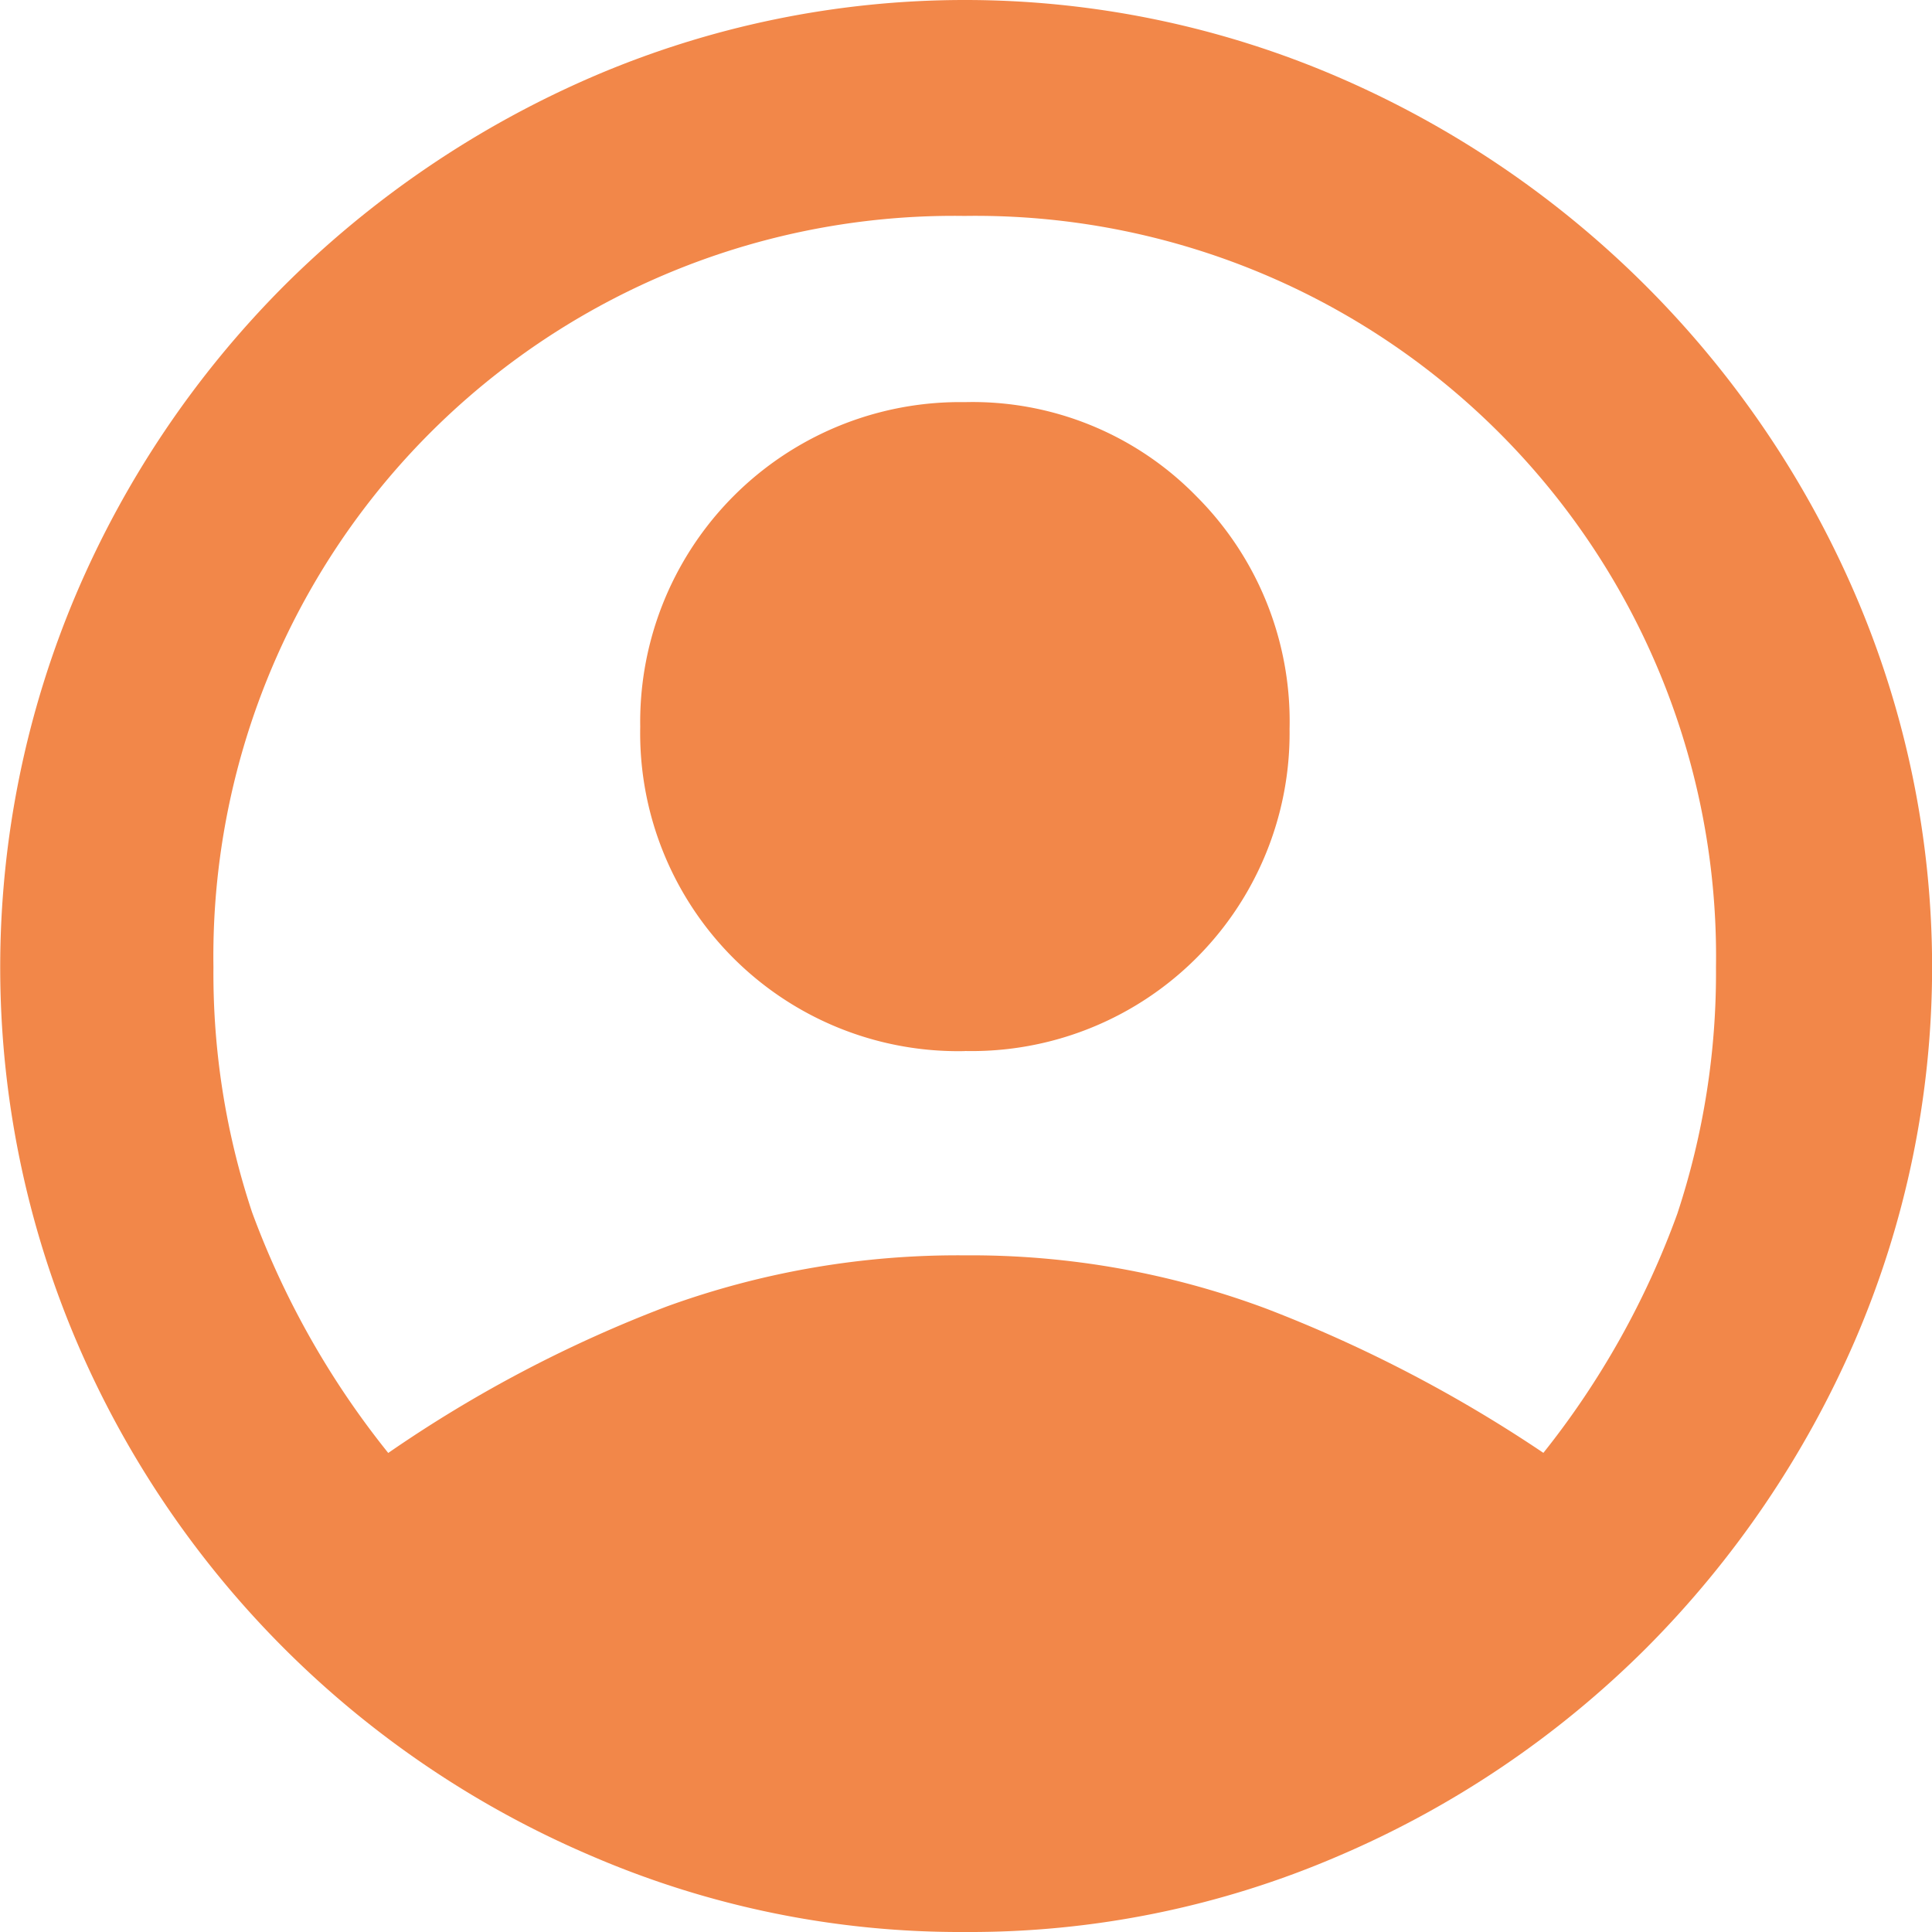
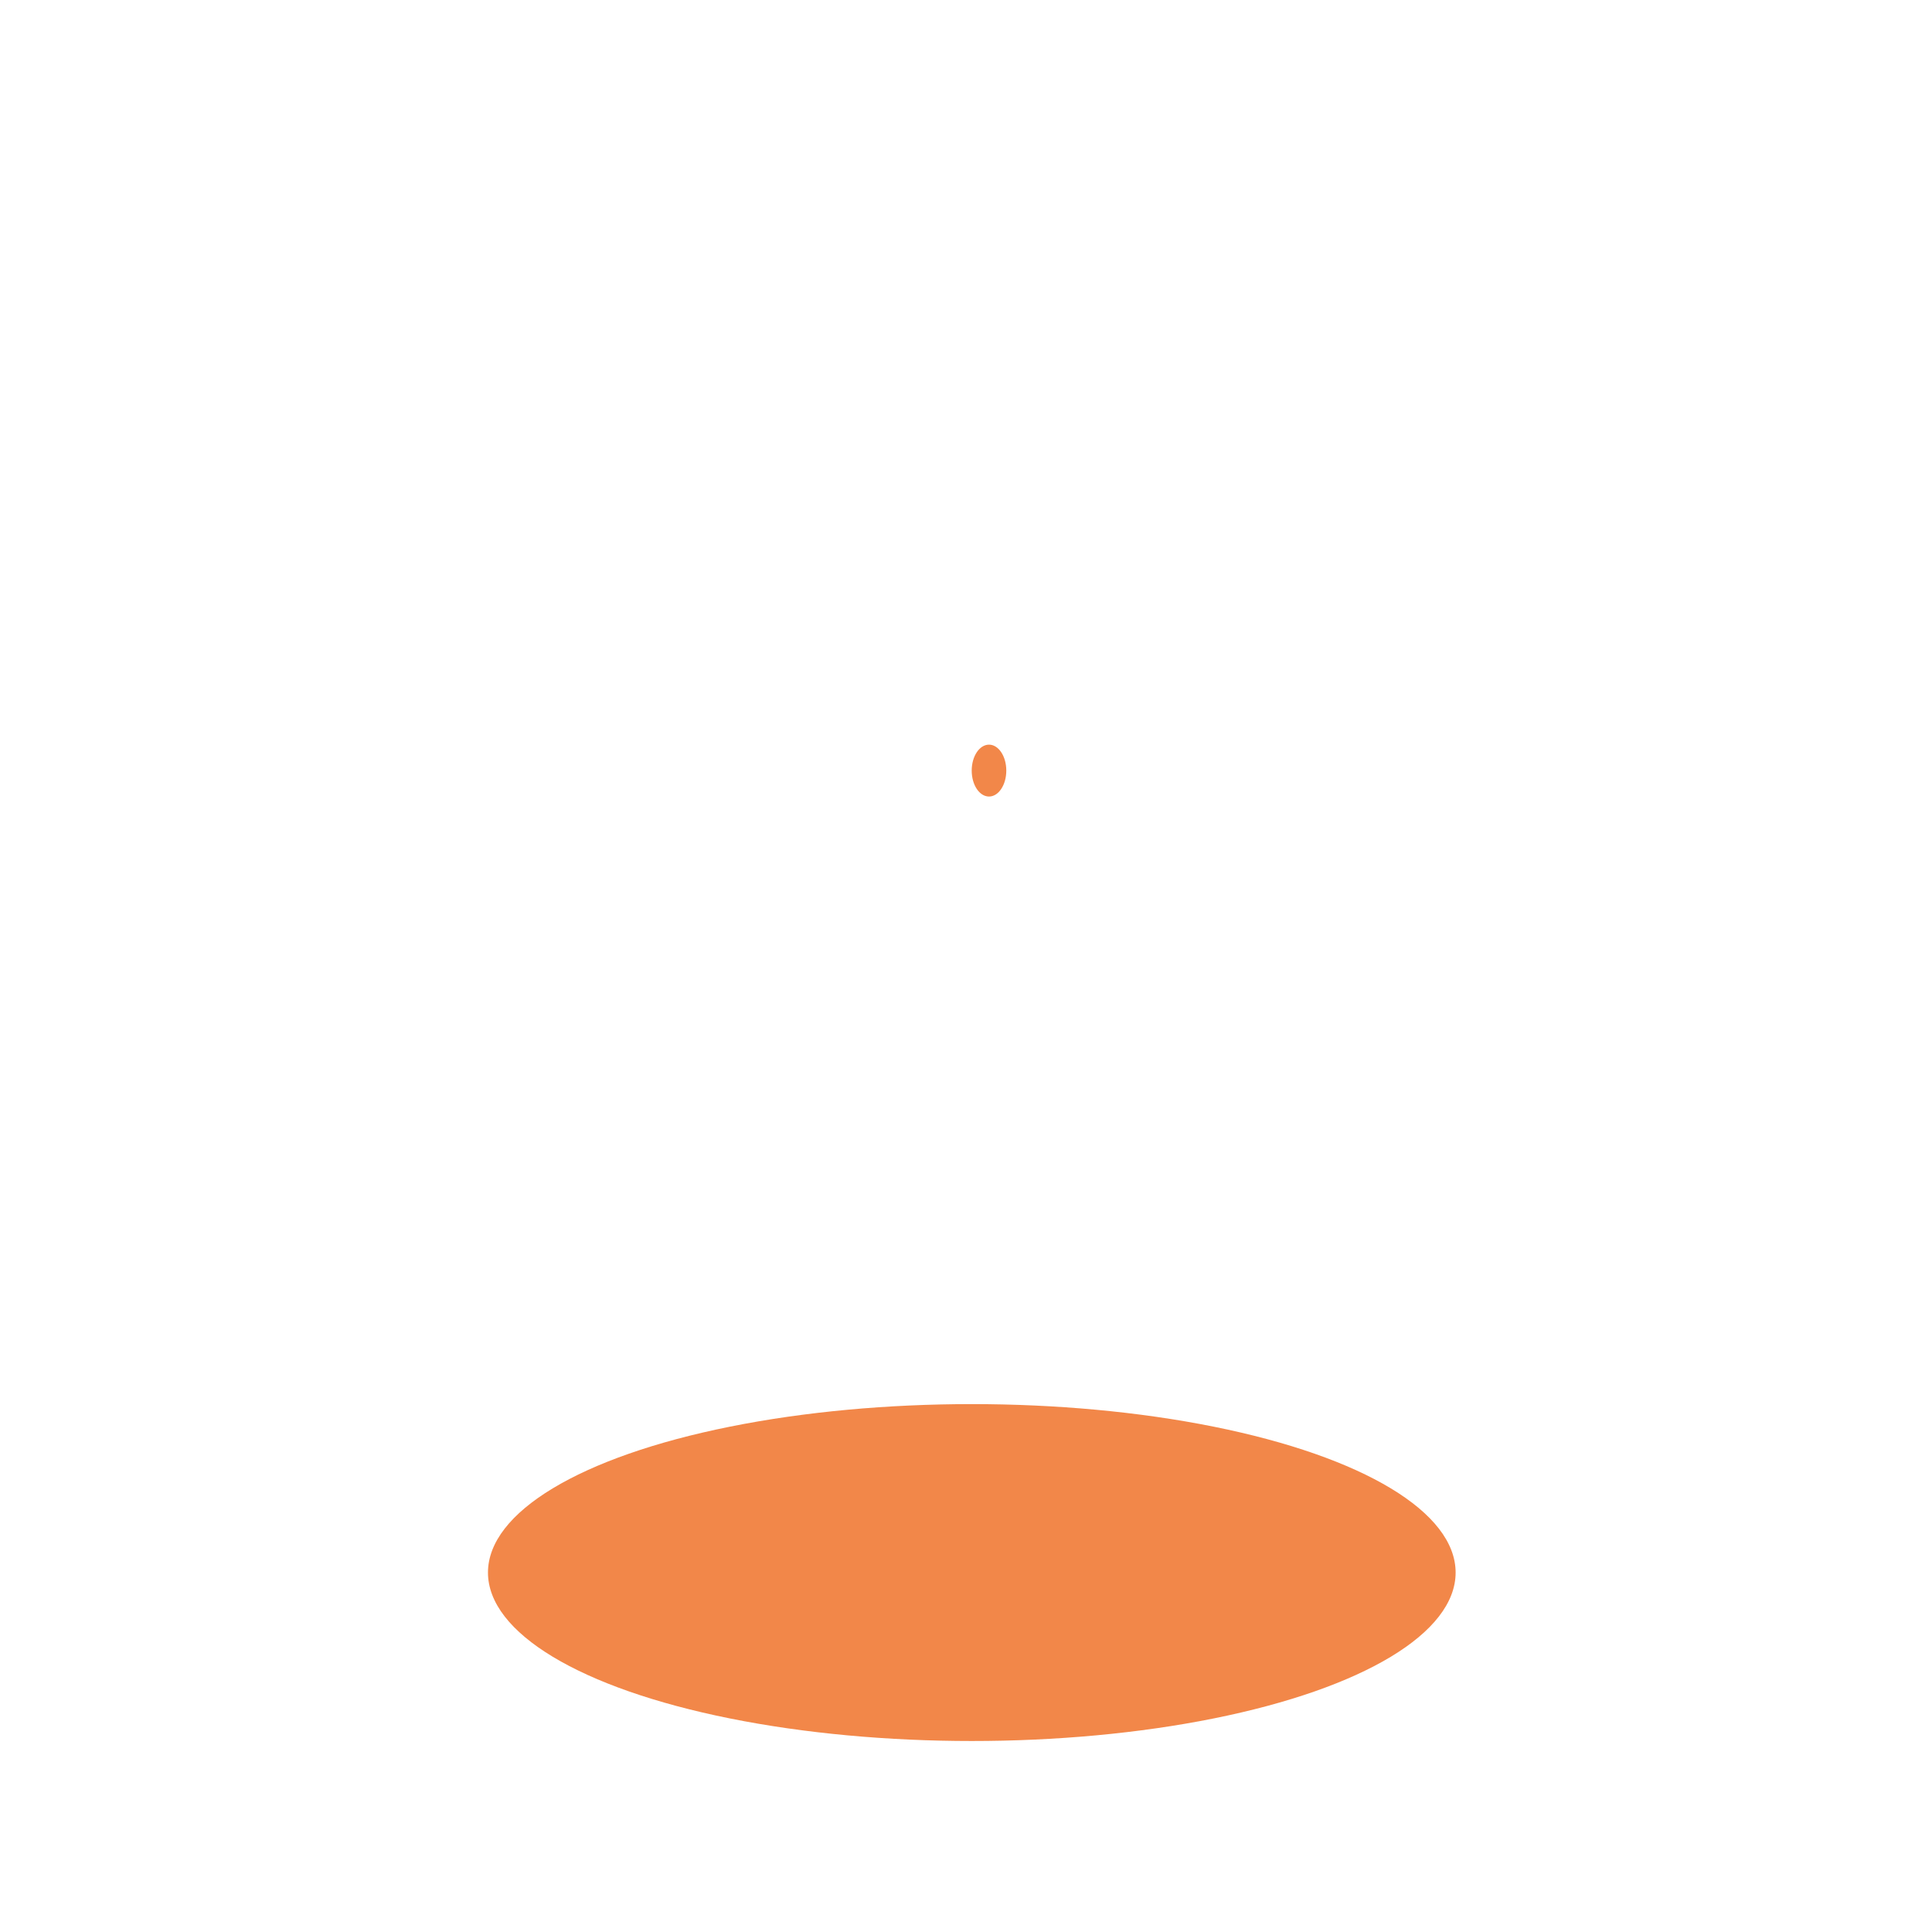
<svg xmlns="http://www.w3.org/2000/svg" width="21" height="21">
  <g>
    <title>Layer 1</title>
-     <path fill="#f28749" d="m4.22,15.793a14.2,14.2 0 0 1 3.03,-1.593a9.268,9.268 0 0 1 3.233,-0.555a9.183,9.183 0 0 1 3.282,0.58a15.042,15.042 0 0 1 3.011,1.567a9.207,9.207 0 0 0 1.456,-2.6a8.339,8.339 0 0 0 0.42,-2.677a8.049,8.049 0 0 0 -8.168,-8.168a8.049,8.049 0 0 0 -8.164,8.165a8.228,8.228 0 0 0 0.42,2.665a9.316,9.316 0 0 0 1.48,2.616zm6.268,-4.368a3.457,3.457 0 0 1 -3.529,-3.525a3.477,3.477 0 0 1 3.529,-3.529a3.4,3.4 0 0 1 2.517,1.024a3.458,3.458 0 0 1 1.012,2.529a3.456,3.456 0 0 1 -3.529,3.5l0,0.001zm0,9.575a10.121,10.121 0 0 1 -4.059,-0.827a10.6,10.6 0 0 1 -5.6,-5.6a10.38,10.38 0 0 1 0,-8.119a10.662,10.662 0 0 1 2.256,-3.345a10.837,10.837 0 0 1 3.344,-2.27a10.24,10.24 0 0 1 8.119,0a10.76,10.76 0 0 1 5.614,5.614a10.24,10.24 0 0 1 0,8.119a10.837,10.837 0 0 1 -2.27,3.344a10.662,10.662 0 0 1 -3.342,2.257a10.121,10.121 0 0 1 -4.062,0.827zm0,-2.32a8.64,8.64 0 0 0 2.455,-0.345a8.1,8.1 0 0 0 2.431,-1.259a10.9,10.9 0 0 0 -2.443,-1.271a7.321,7.321 0 0 0 -2.443,-0.407a7.214,7.214 0 0 0 -2.431,0.407a11.012,11.012 0 0 0 -2.431,1.271a8.14,8.14 0 0 0 2.418,1.259a8.513,8.513 0 0 0 2.444,0.345zm0,-9.032a1.728,1.728 0 0 0 1.259,-0.481a1.7,1.7 0 0 0 0.493,-1.267a1.752,1.752 0 1 0 -3.5,0a1.7,1.7 0 0 0 0.494,1.271a1.728,1.728 0 0 0 1.254,0.478l0,-0.001zm0,-1.752zm0.025,9.155z" id="user" />
-     <path d="m10.5,7.155c0,-0.031 0,-0.094 0,-0.125c0,-0.031 0.012,-0.065 0,-0.094c-0.017,-0.041 -0.024,-0.095 -0.031,-0.125c-0.016,-0.068 -0.047,-0.09 -0.063,-0.188c-0.01,-0.062 -0.031,-0.094 -0.031,-0.157c0,-0.031 0,-0.063 0,-0.125c0,-0.031 0,-0.063 0,-0.094c0,-0.031 -0.031,-0.031 -0.031,0c0,0.031 -0.053,0.096 -0.063,0.125c-0.049,0.148 -0.148,0.226 -0.25,0.344c-0.116,0.134 -0.268,0.241 -0.344,0.407c-0.083,0.18 -0.203,0.467 -0.219,0.626c-0.012,0.125 0,0.219 0,0.282c0,0.063 0,0.094 0,0.125c0,0.031 0.04,0.009 0.063,0.031c0.022,0.022 0.026,0.047 0.094,0.063c0.122,0.029 0.219,0.029 0.501,0.063c0.251,0.03 0.626,0.031 0.783,0.031c0.125,0 0.197,0.022 0.219,0c0.022,-0.022 0.022,-0.046 0.063,-0.063c0.029,-0.012 0.072,-0.04 0.094,-0.063c0.022,-0.022 0.039,-0.036 0.063,-0.094c0.017,-0.041 0.019,-0.096 0.031,-0.125c0.017,-0.041 0.031,-0.063 0.031,-0.094c0,-0.031 0,-0.063 0,-0.094l0,-0.031" id="svg_6" fill="none" />
-     <ellipse ry="1.925" rx="1.956" id="svg_8" cy="7.89" cx="10.61" fill="#f28749" />
    <ellipse ry="0.282" rx="0.188" id="svg_9" cy="8.376" cx="10.75" fill="#f28749" />
    <ellipse ry="1.831" rx="5.259" id="svg_10" cy="17.093" cx="10.563" fill="#f28749" />
  </g>
</svg>